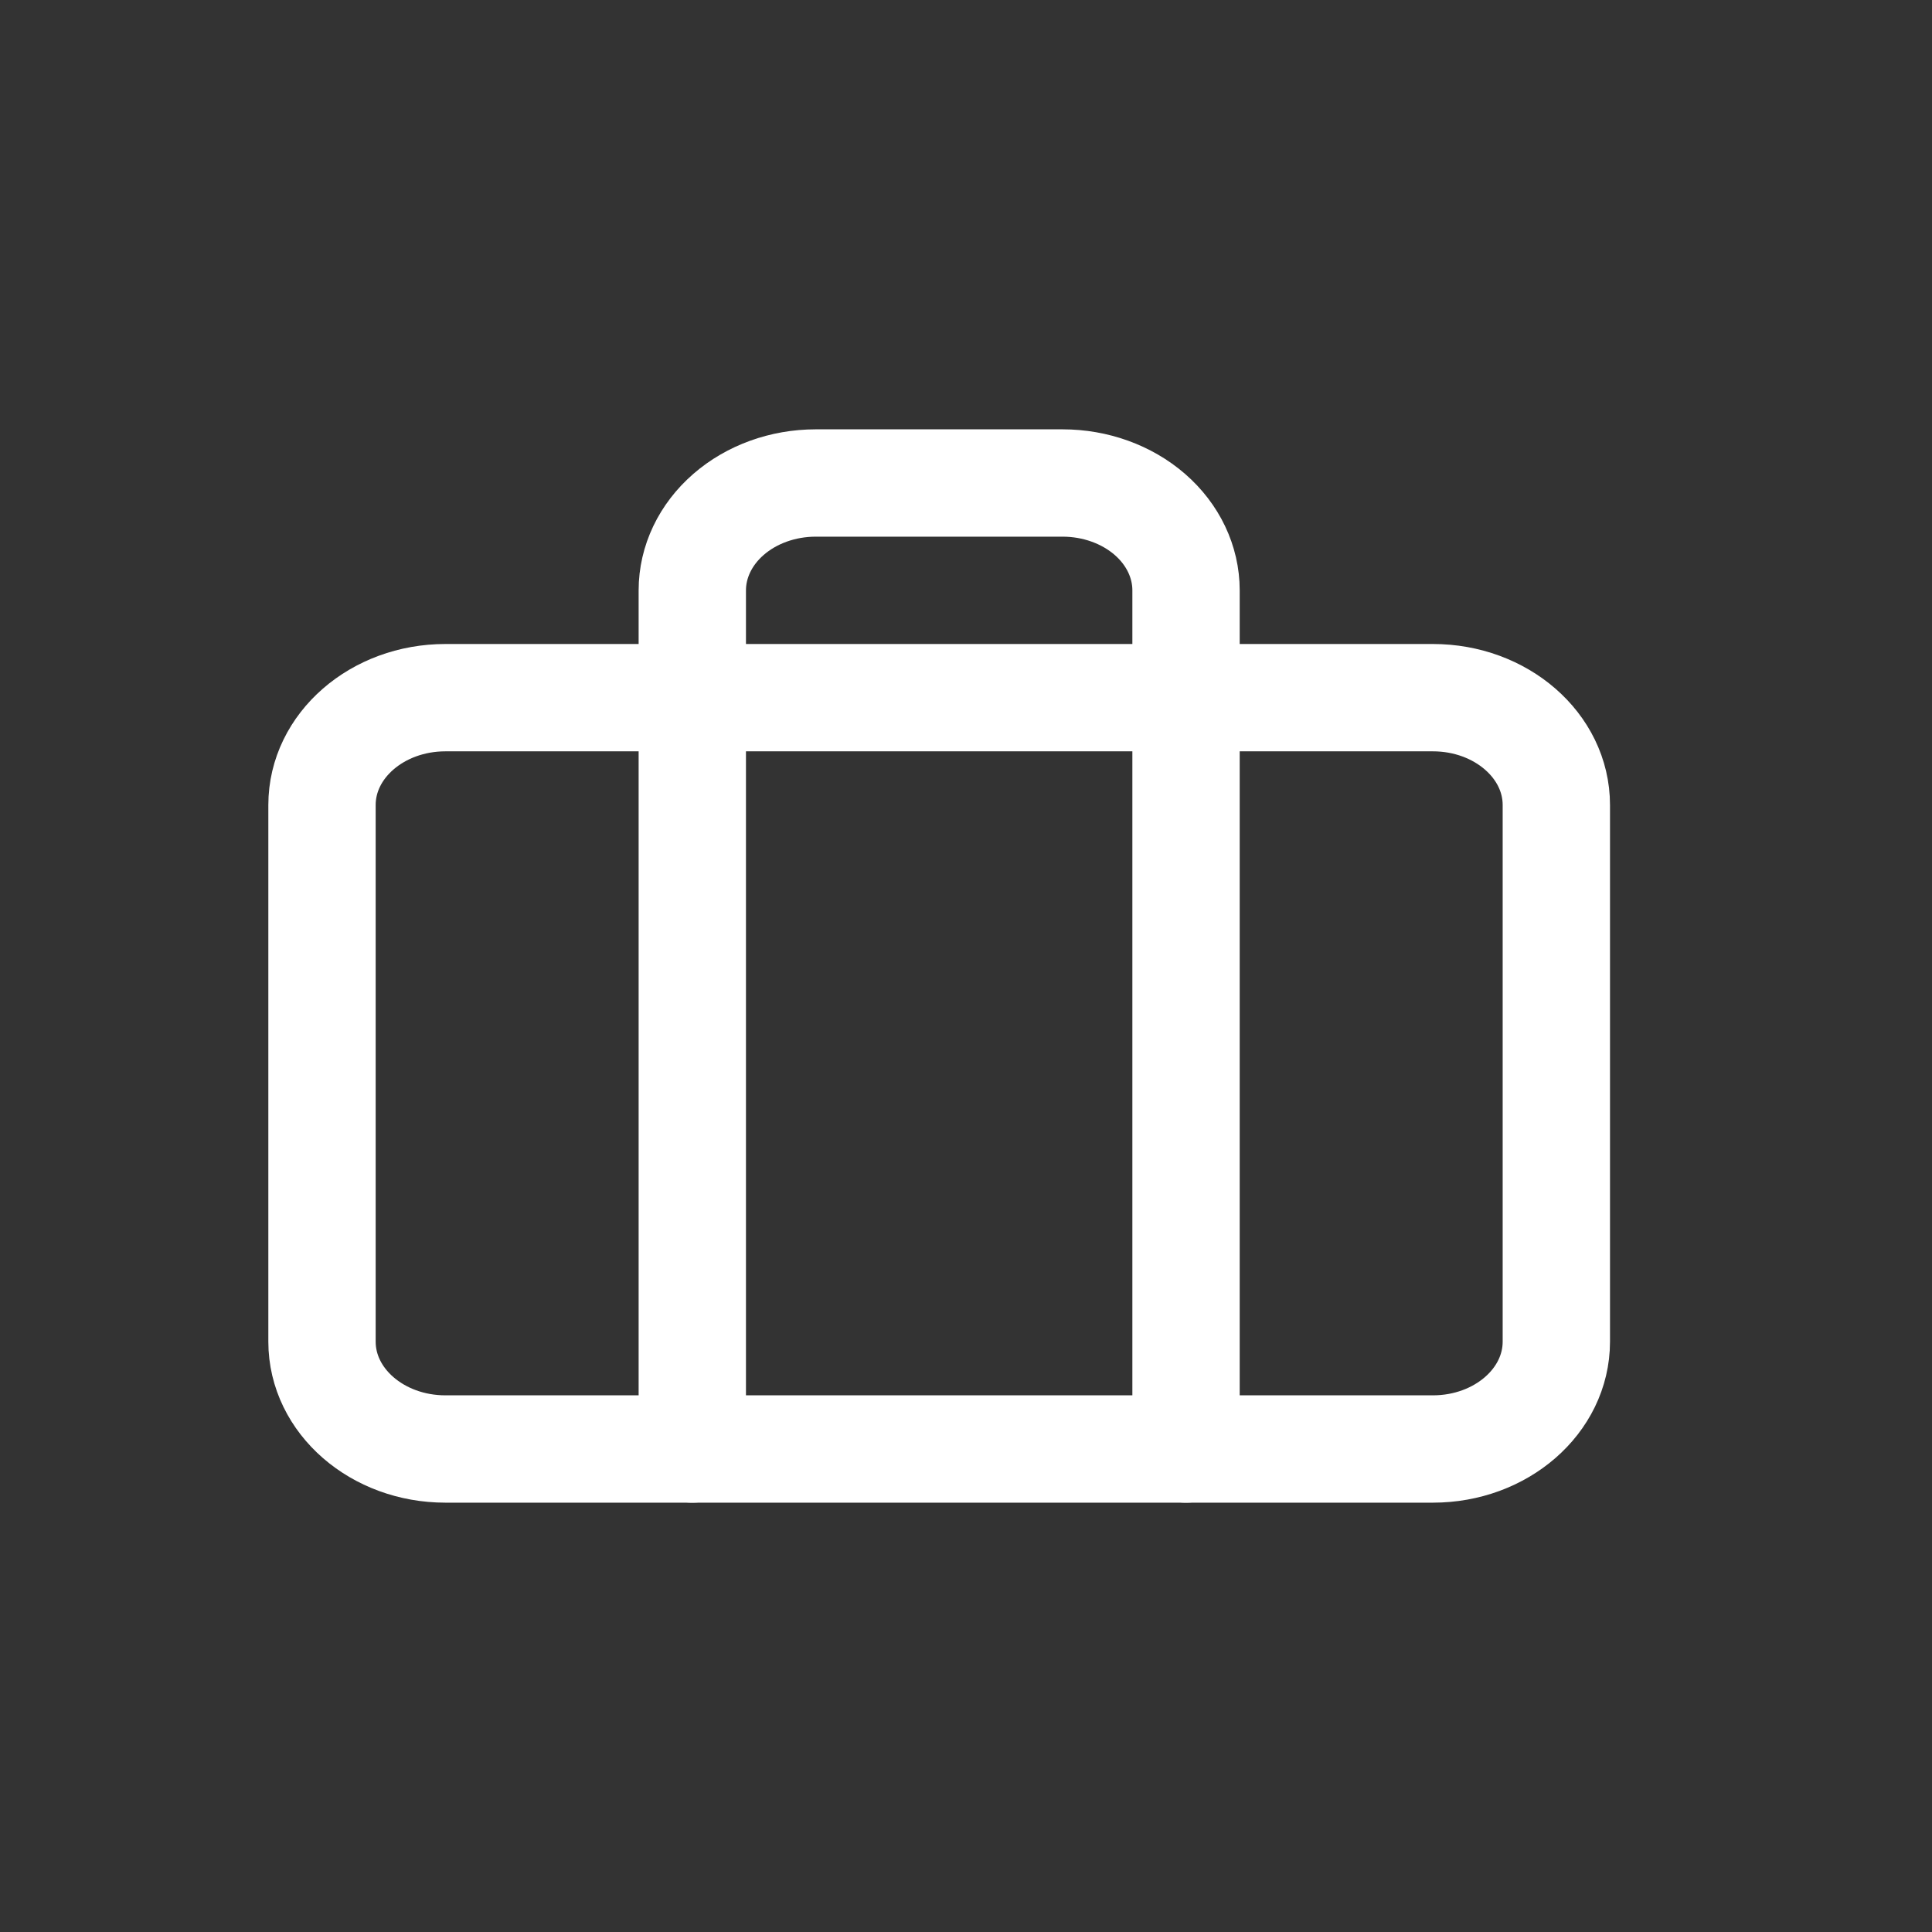
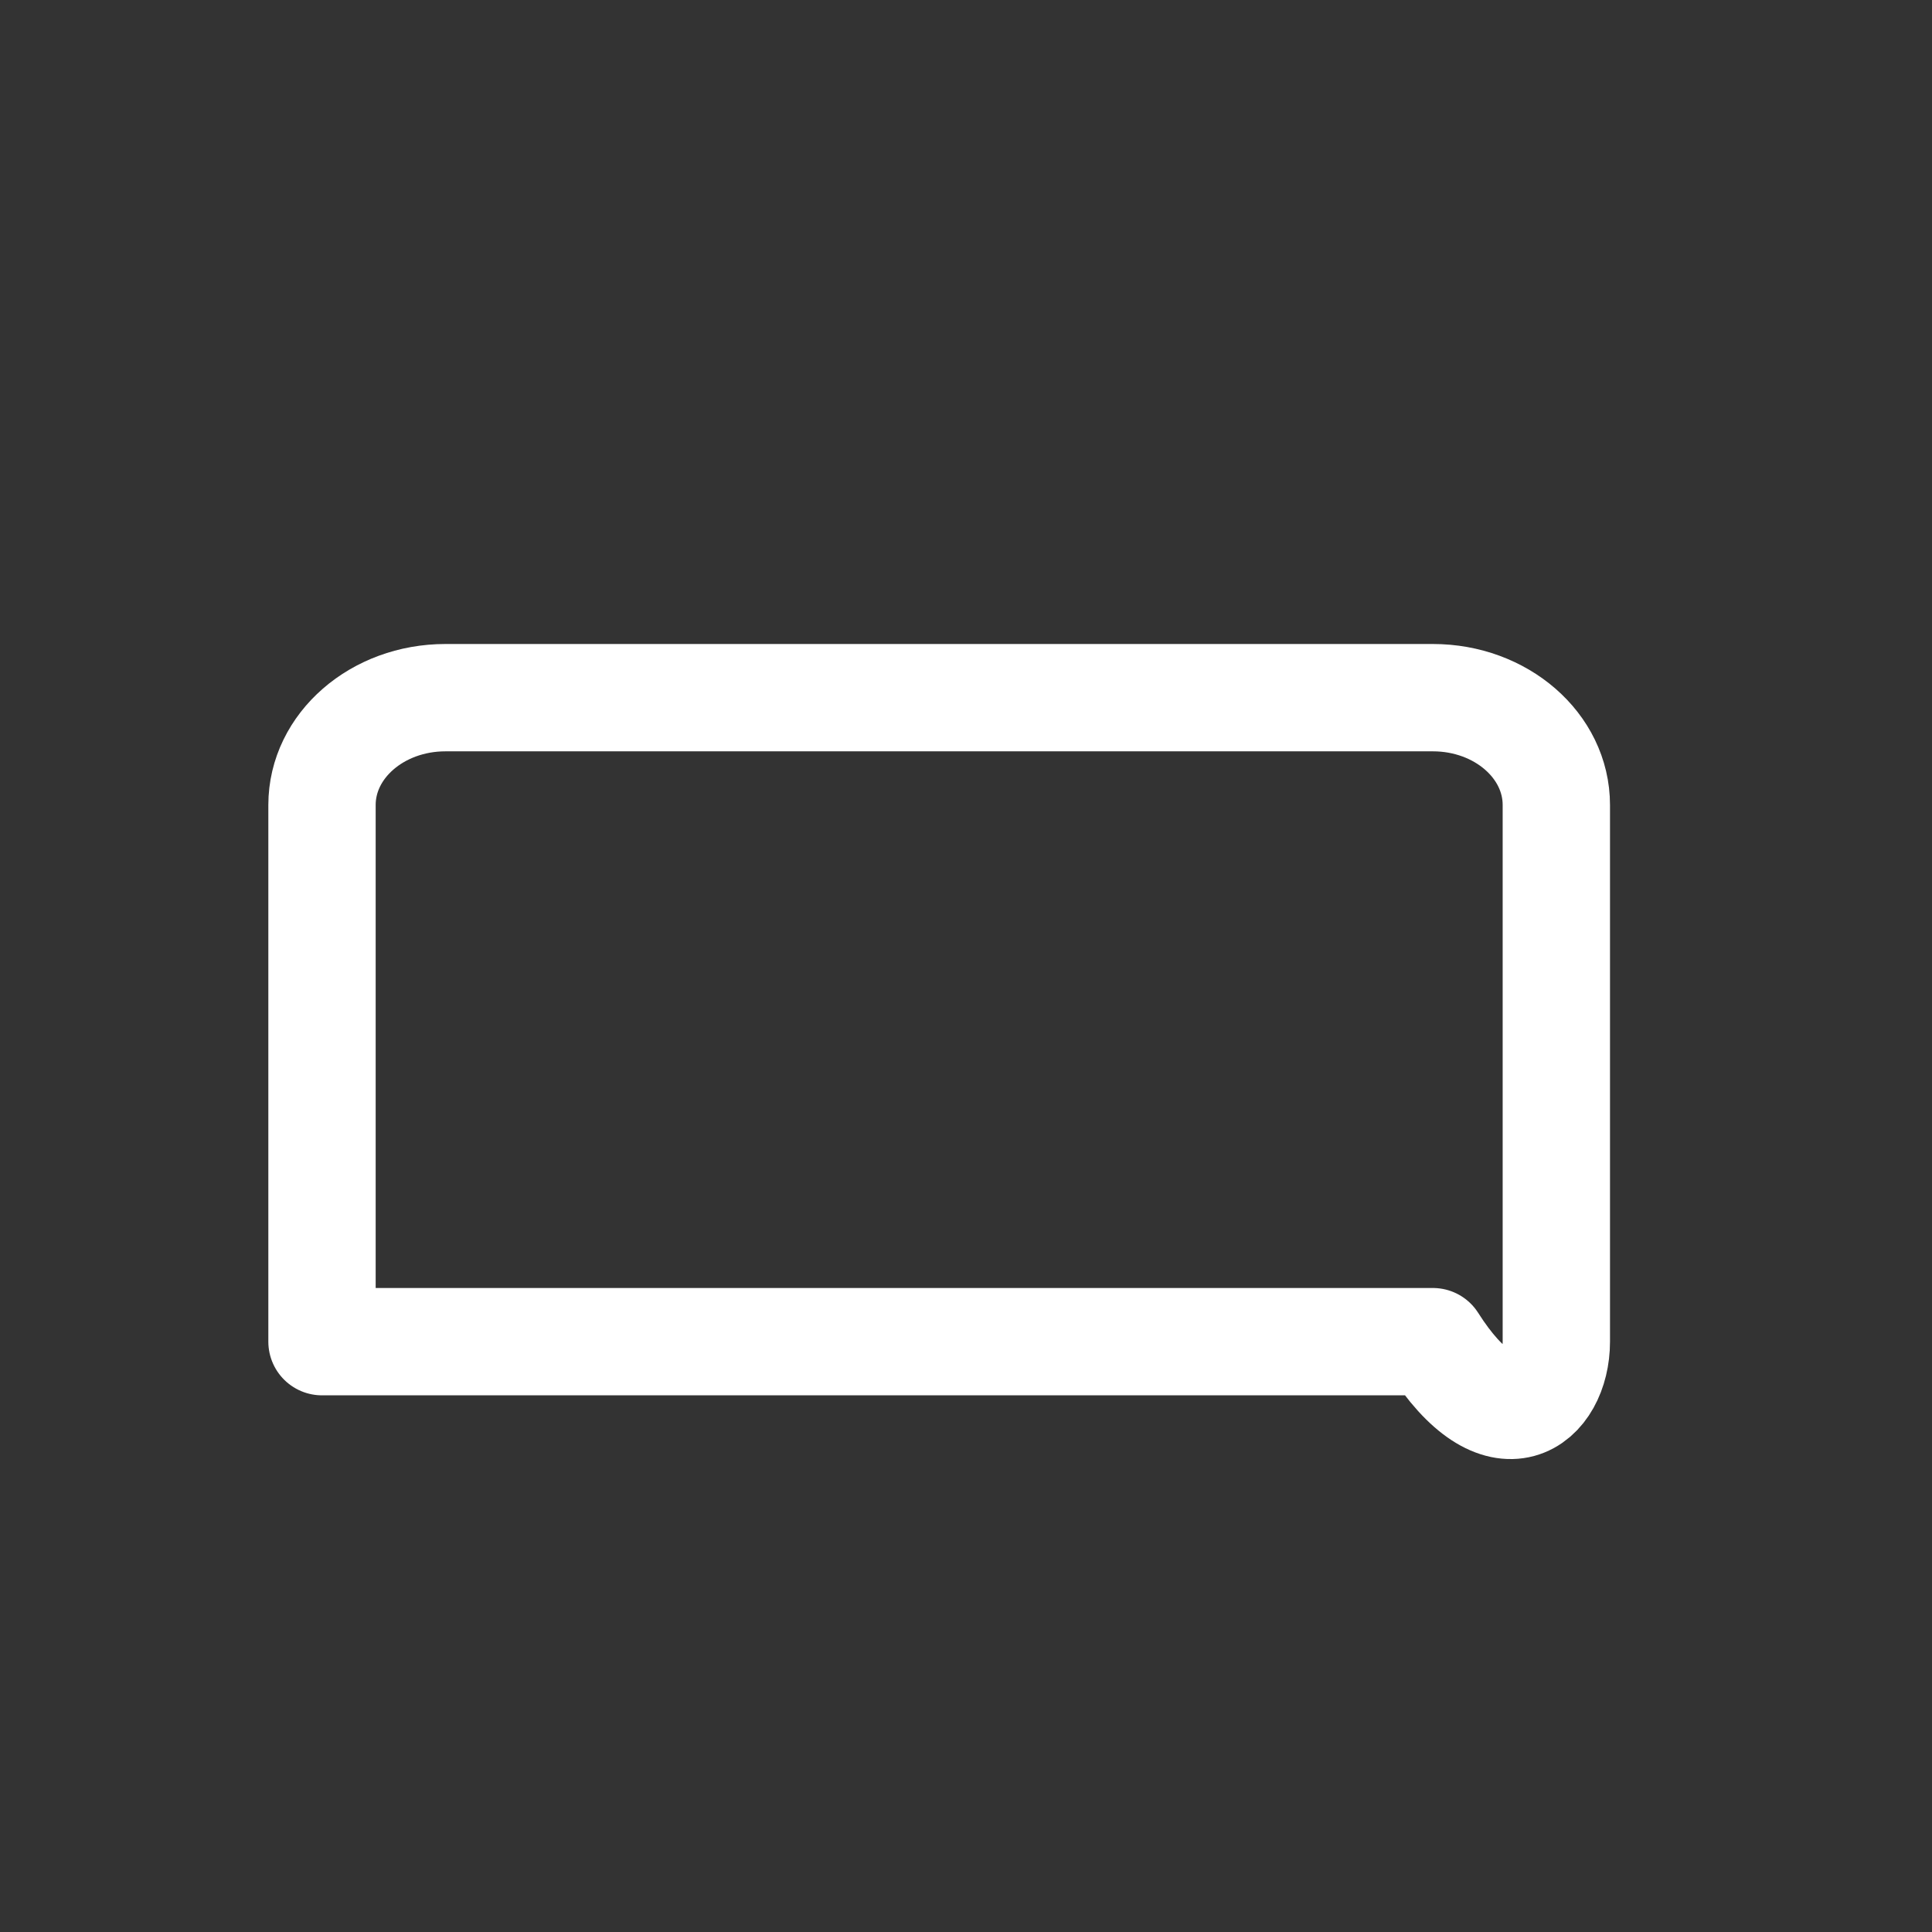
<svg xmlns="http://www.w3.org/2000/svg" width="36" height="36" viewBox="0 0 36 36" fill="none">
  <rect x="0" y="0" width="36" height="36" fill="#333333" stroke="none" />
-   <path d="M26.7 13H8.3C7.03 13 6 13.895 6 15V25C6 26.105 7.03 27 8.3 27H26.7C27.97 27 29 26.105 29 25V15C29 13.895 27.97 13 26.7 13Z" stroke="white" stroke-width="2" stroke-linecap="round" stroke-linejoin="round" />
-   <path d="M22.1 27V11C22.1 10.47 21.858 9.961 21.427 9.586C20.995 9.211 20.41 9 19.8 9H15.2C14.59 9 14.005 9.211 13.574 9.586C13.143 9.961 12.9 10.47 12.9 11V27" stroke="white" stroke-width="2" stroke-linecap="round" stroke-linejoin="round" />
+   <path d="M26.7 13H8.3C7.03 13 6 13.895 6 15V25H26.7C27.97 27 29 26.105 29 25V15C29 13.895 27.97 13 26.7 13Z" stroke="white" stroke-width="2" stroke-linecap="round" stroke-linejoin="round" />
</svg>